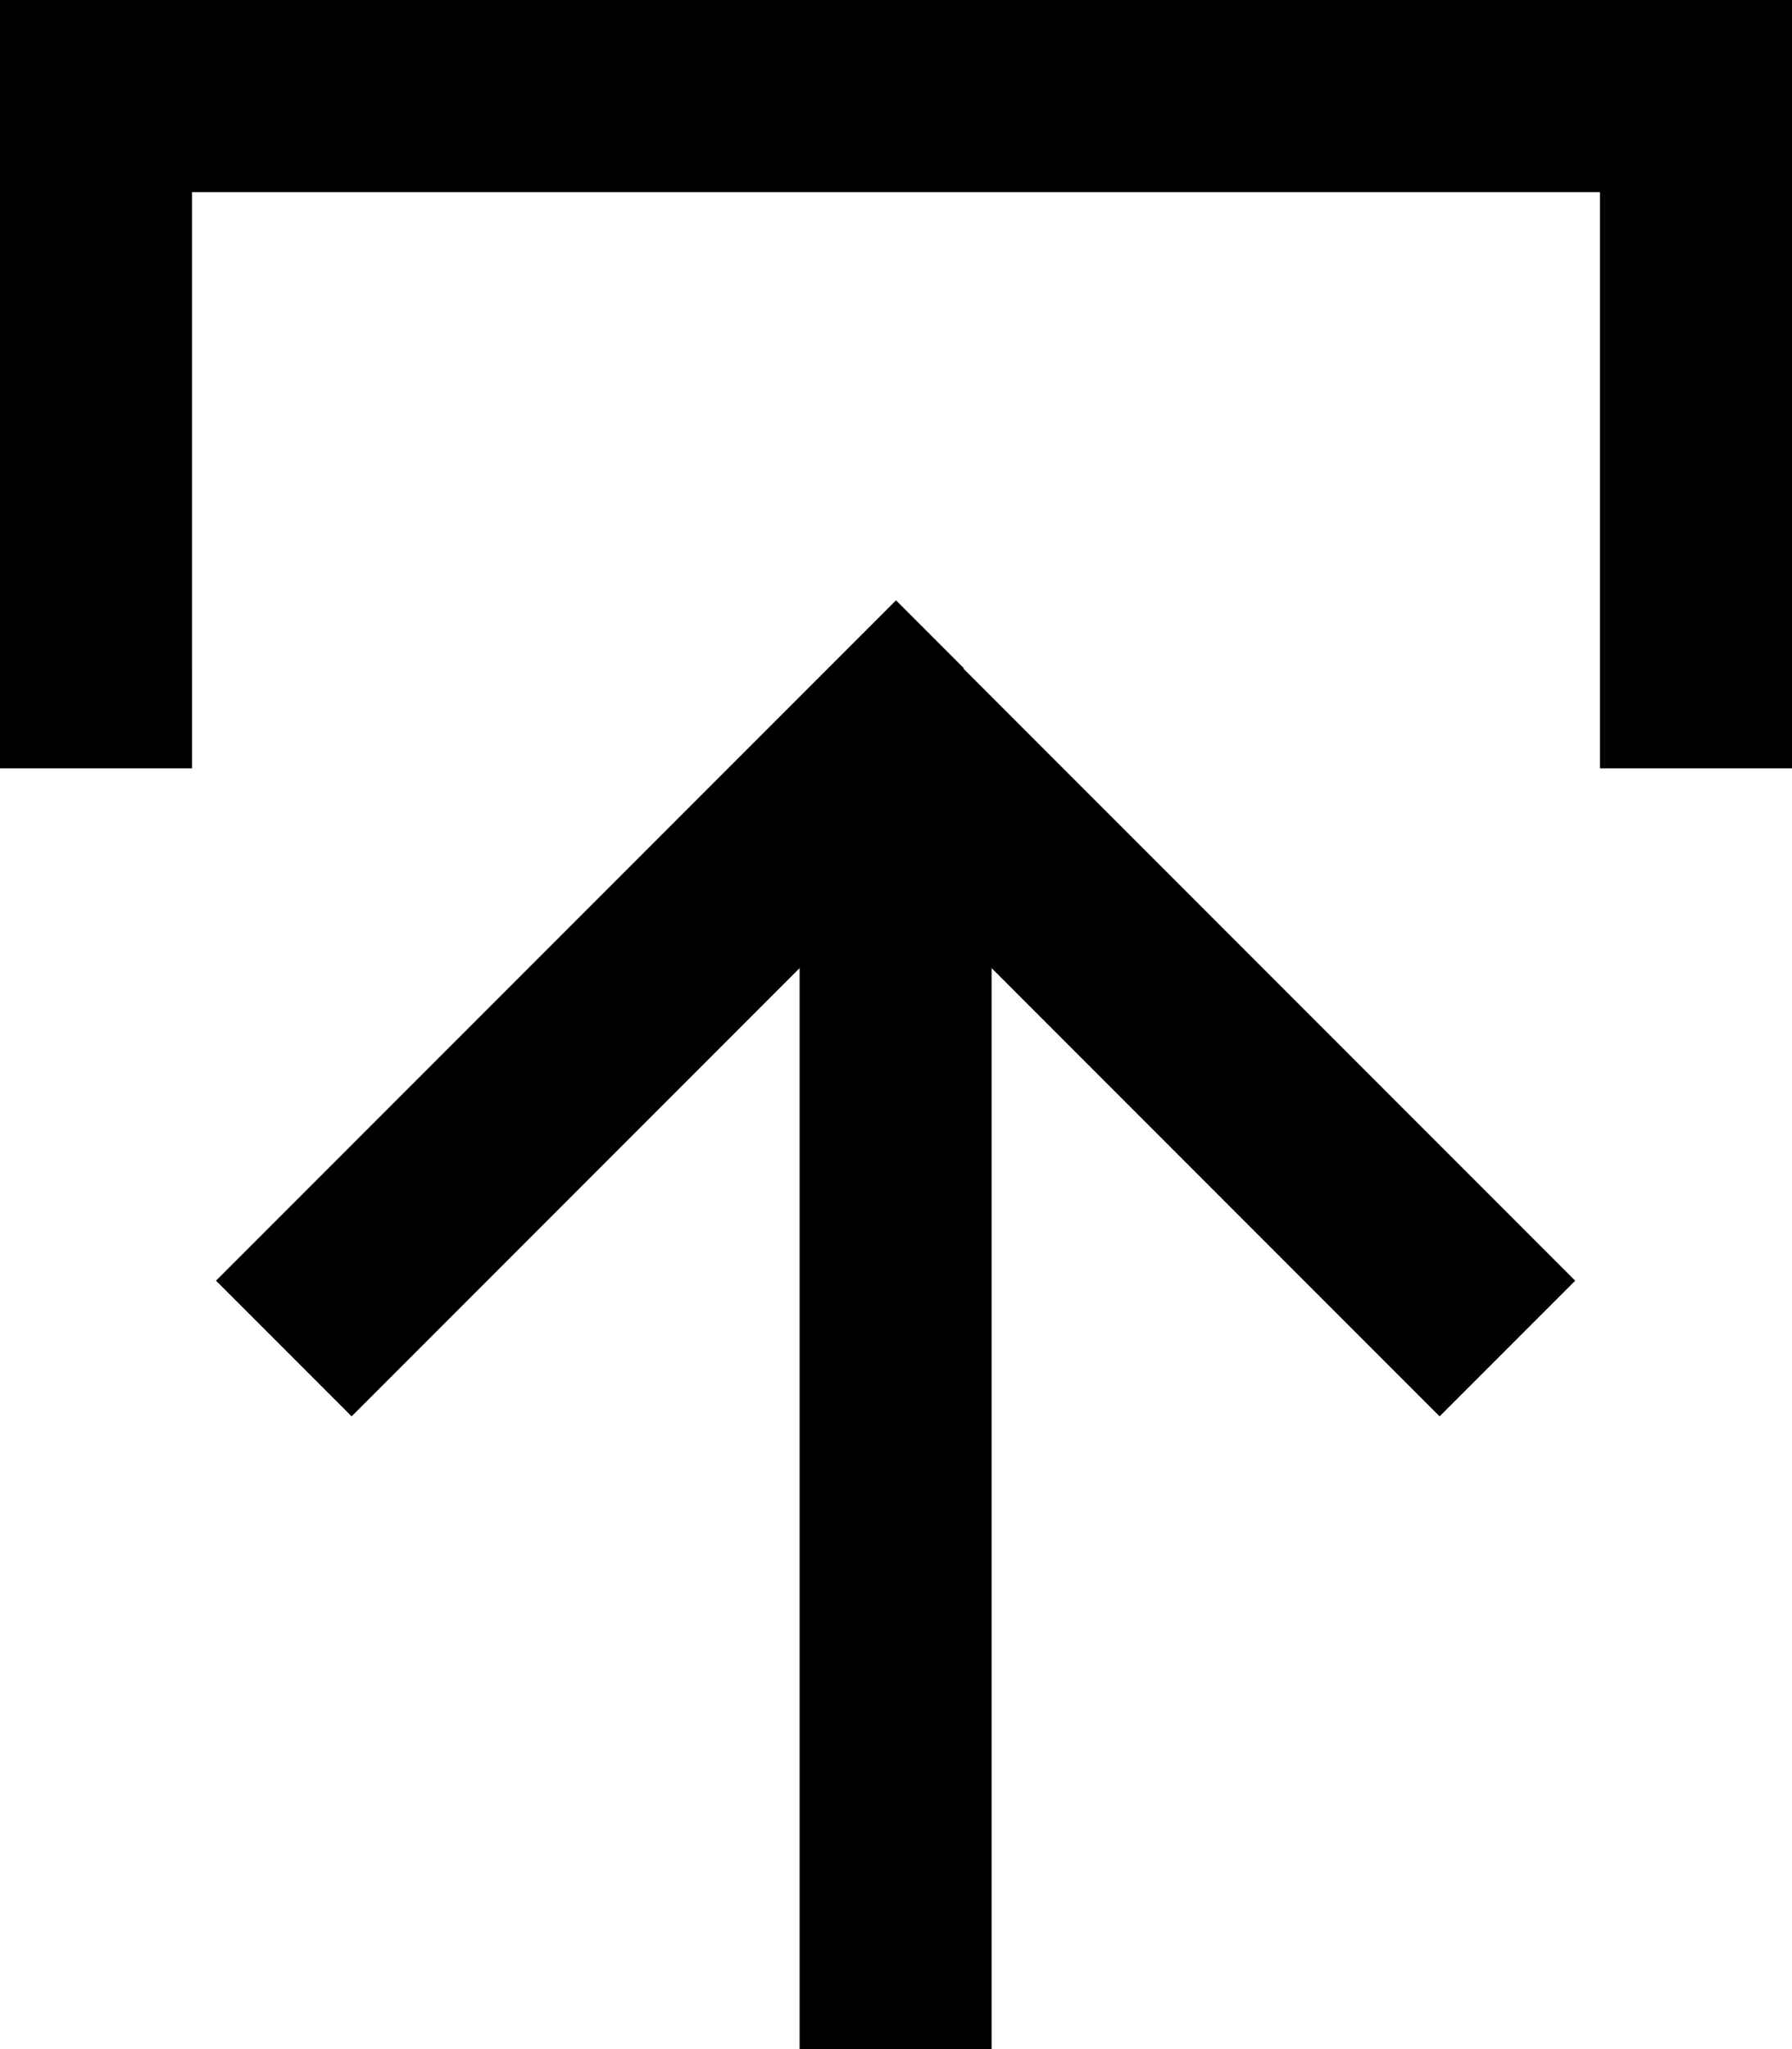
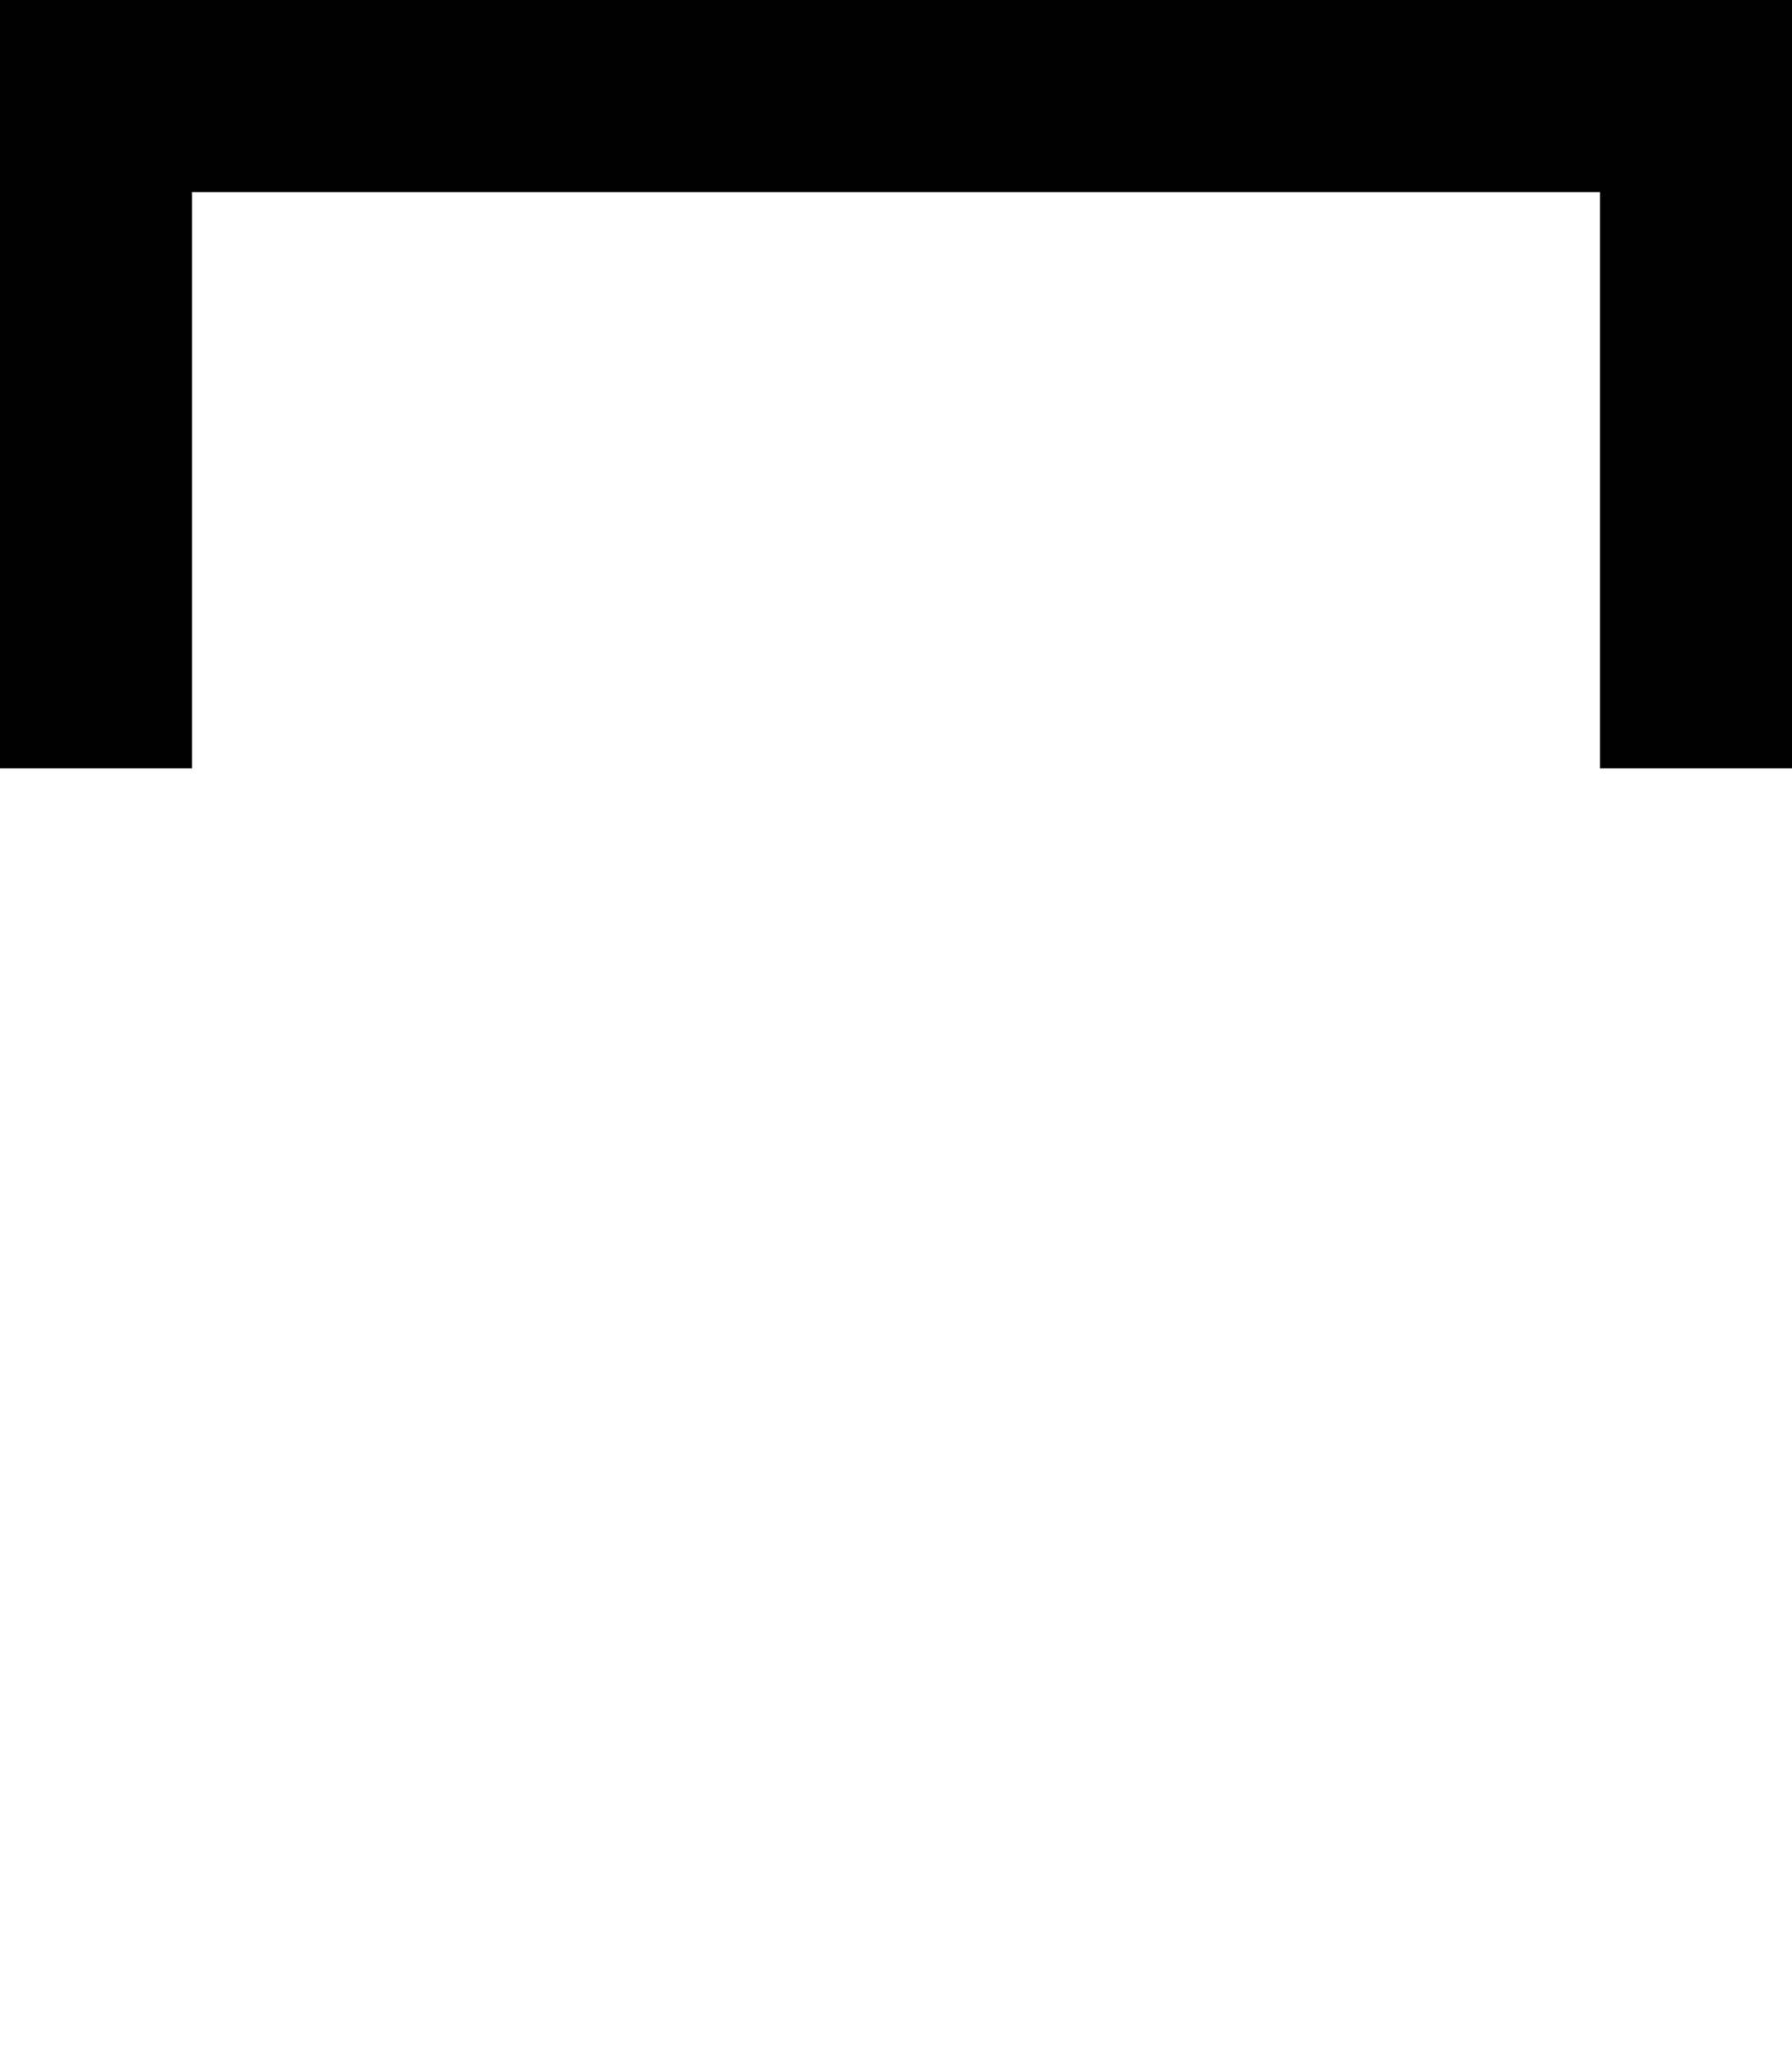
<svg xmlns="http://www.w3.org/2000/svg" viewBox="0 0 448 512">
-   <path fill="currentColor" d="M241 167l-17-17-17 17-136 136-17 17 33.9 33.9 17-17 95-95 0 270.1 48 0 0-270.1 95 95 17 17 33.9-33.9-17-17-136-136zM48 168l0-120 352 0 0 144 48 0 0-192-448 0 0 192 48 0 0-24z" />
+   <path fill="currentColor" d="M241 167zM48 168l0-120 352 0 0 144 48 0 0-192-448 0 0 192 48 0 0-24z" />
</svg>